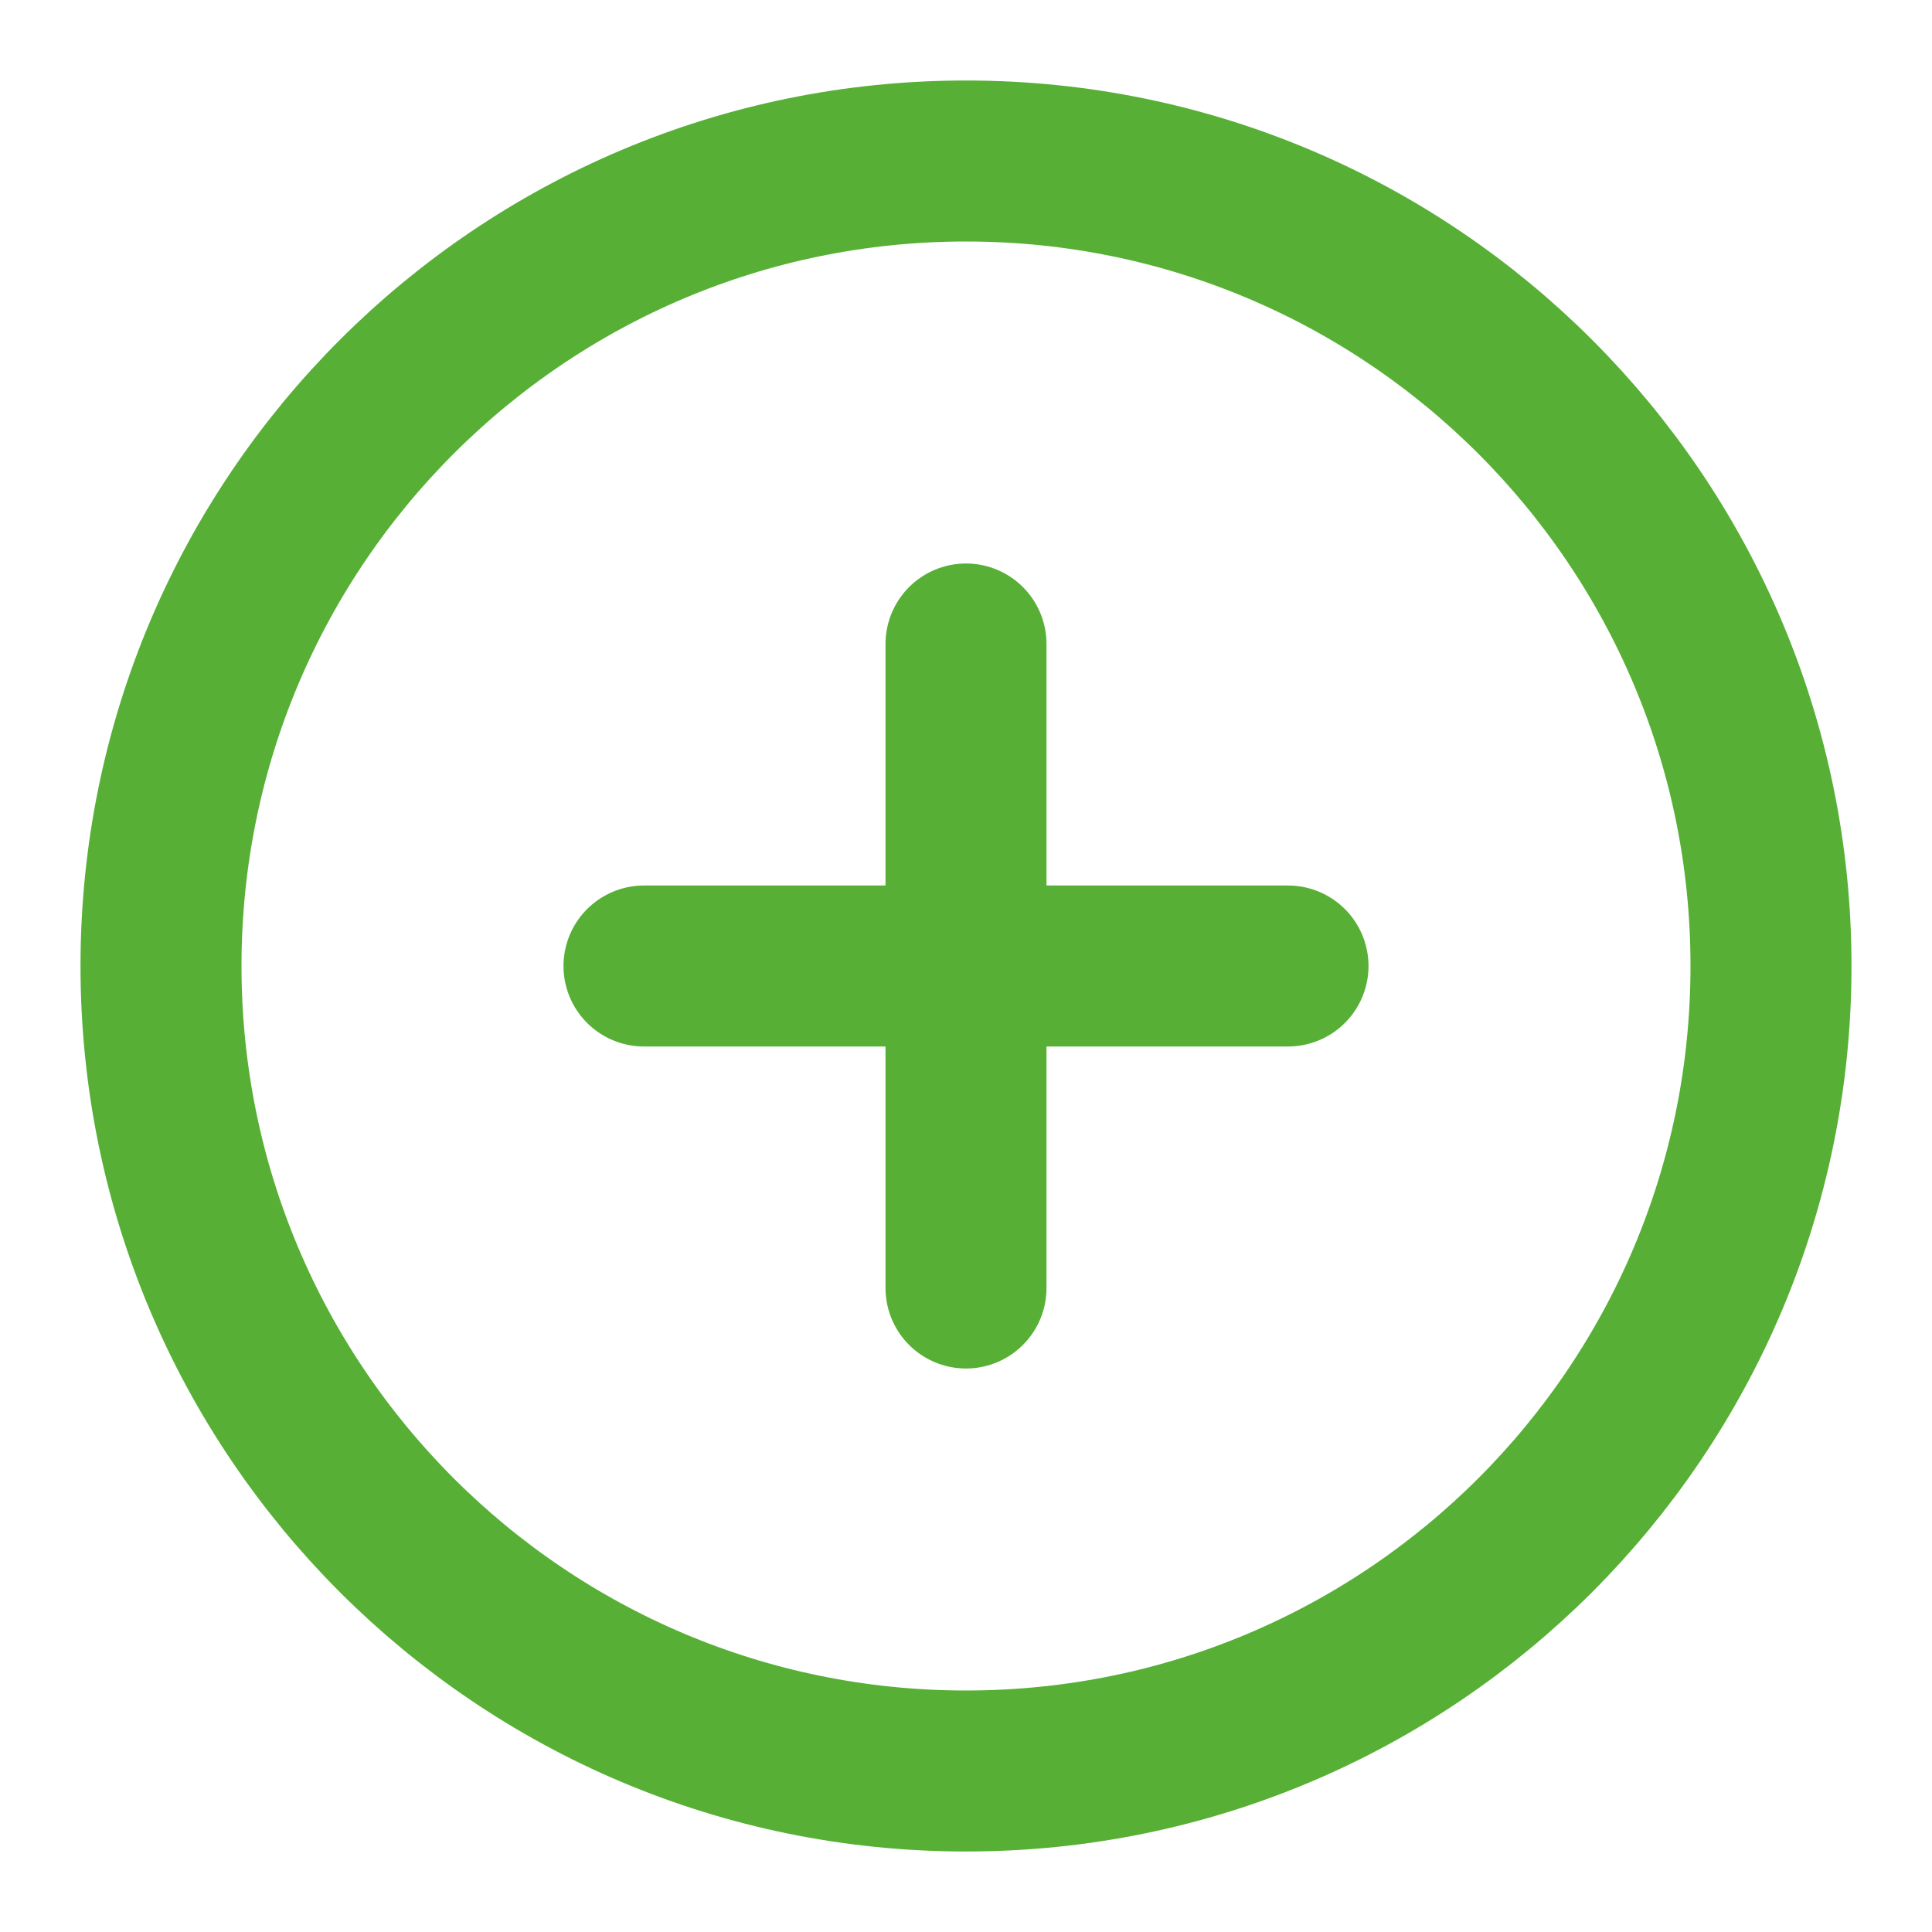
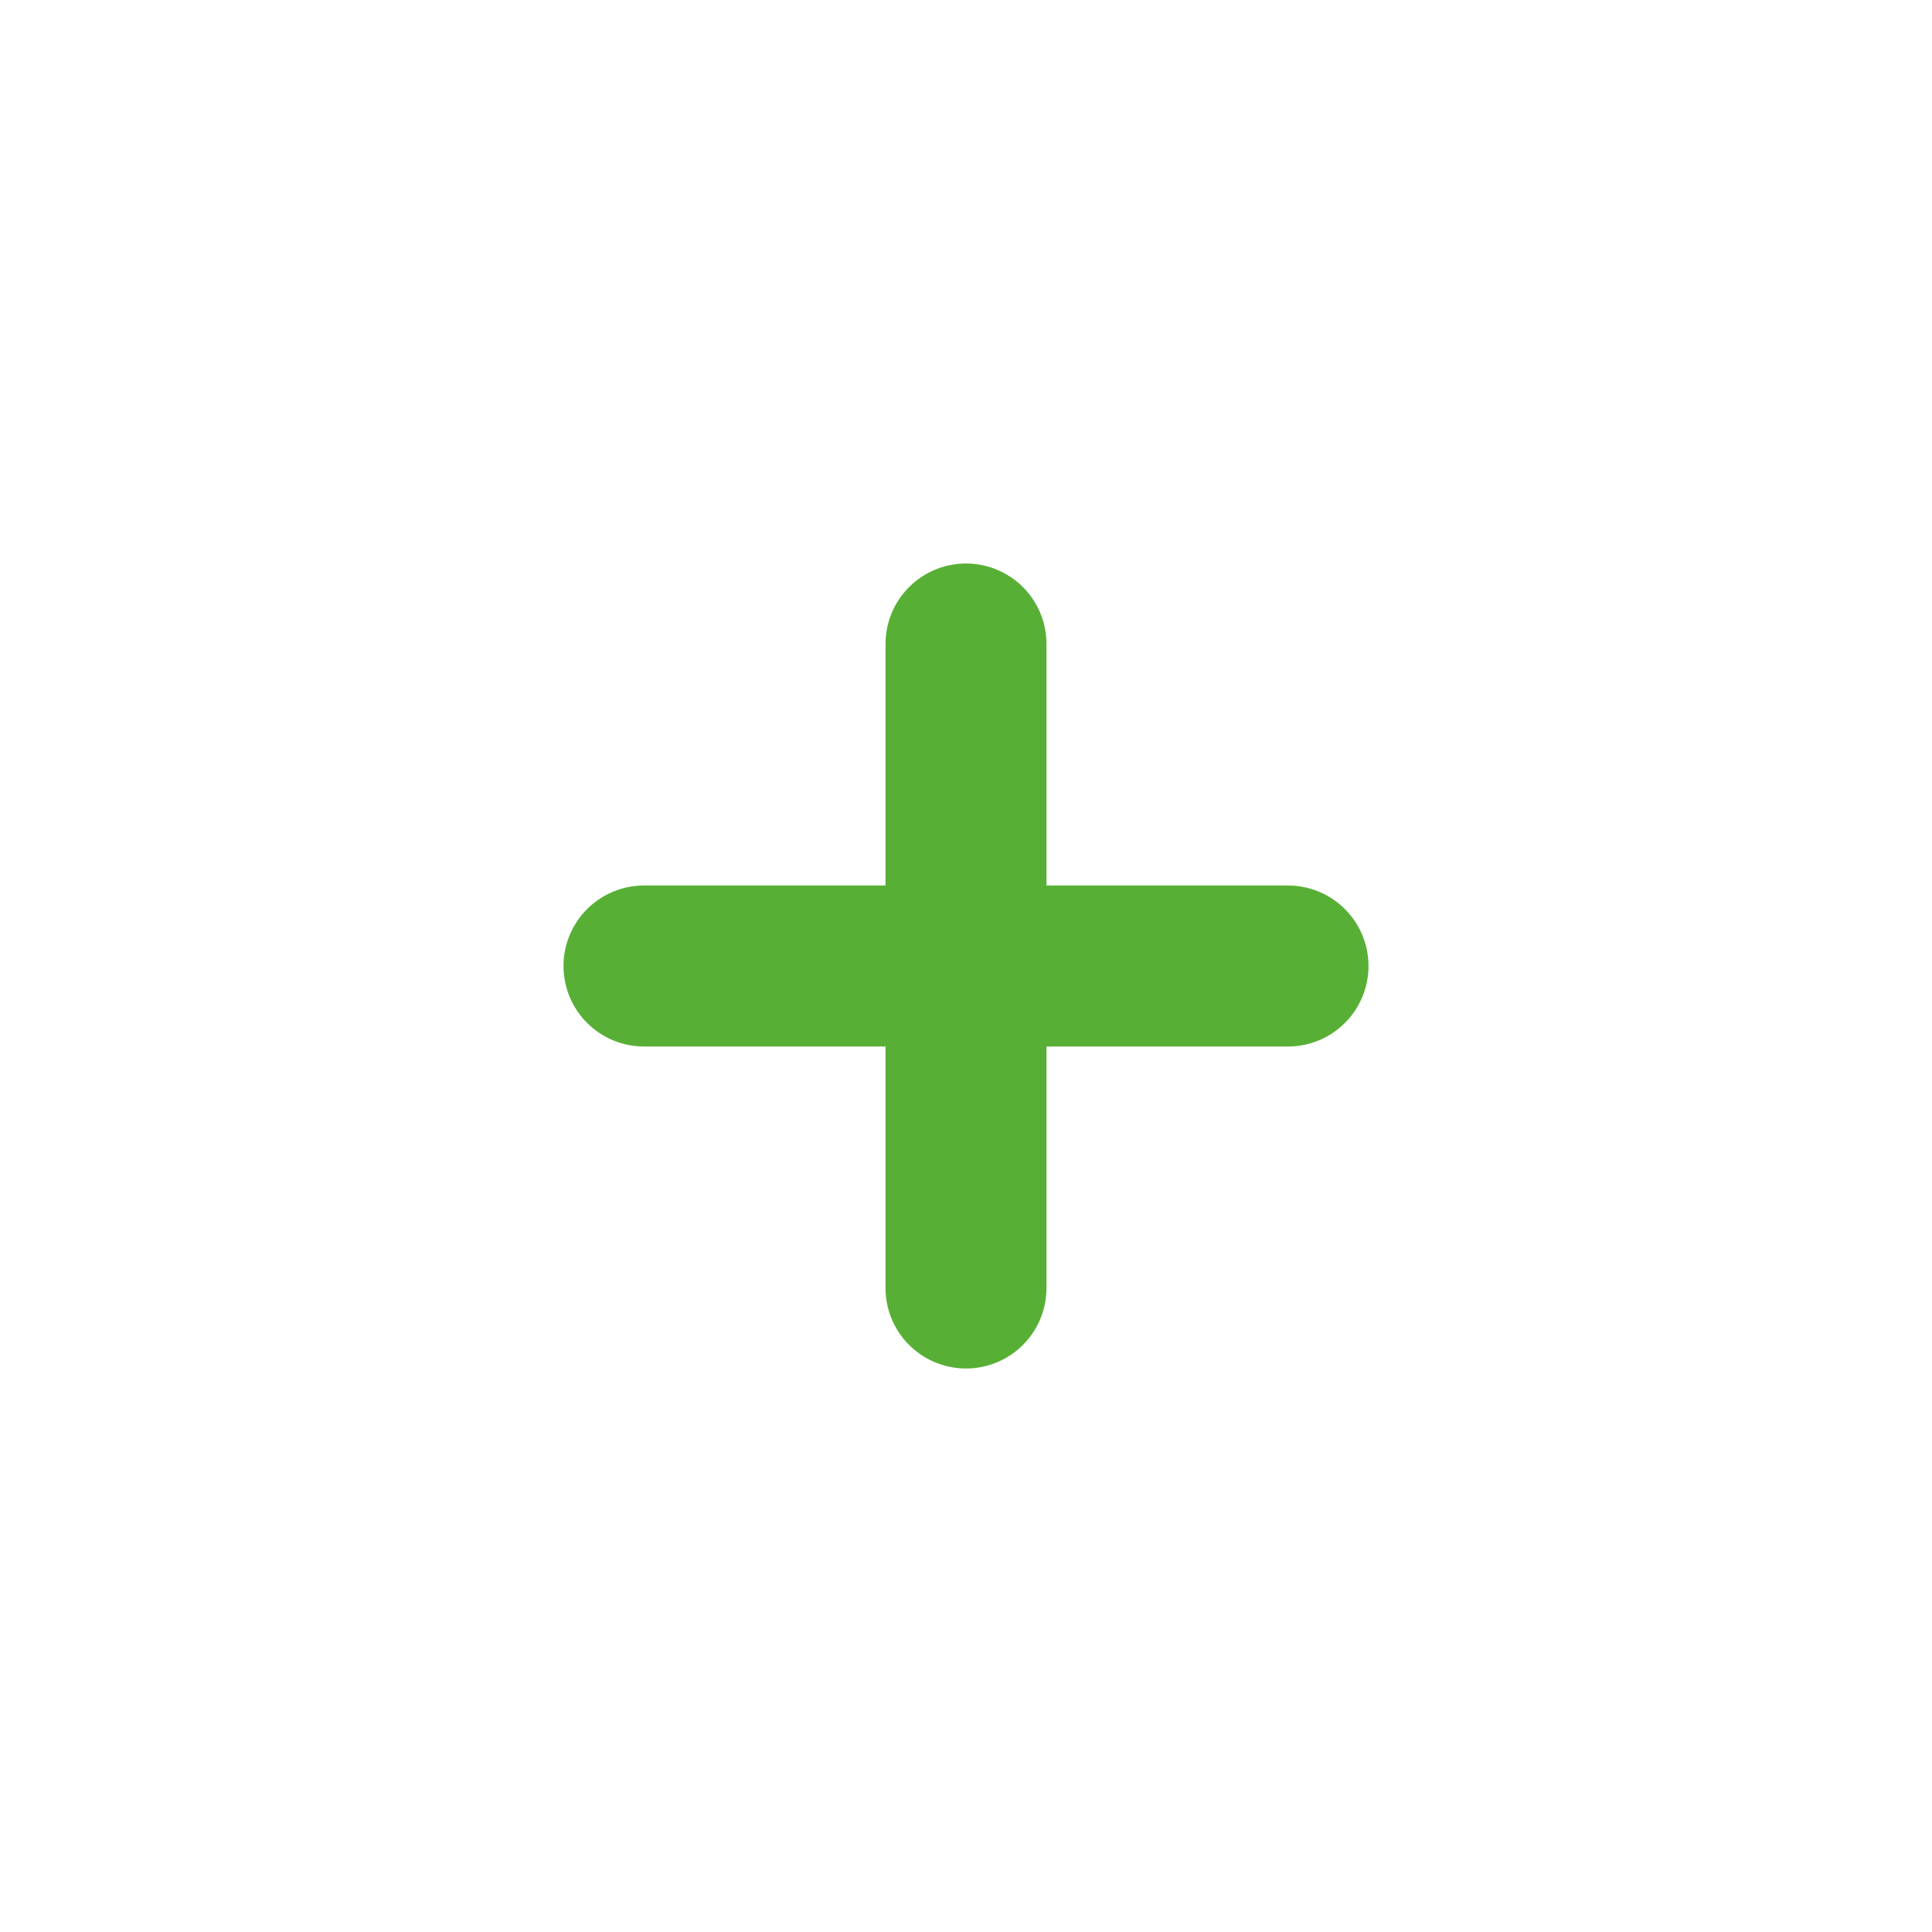
<svg xmlns="http://www.w3.org/2000/svg" width="24" height="24" viewBox="0 0 24 24" fill="none">
-   <path d="M12 22C17.523 22 22 17.523 22 12C22 6.477 17.523 2 12 2C6.477 2 2 6.477 2 12C2 17.523 6.477 22 12 22Z" stroke="#57B035" stroke-width="2" stroke-linecap="round" stroke-linejoin="round" />
  <path d="M12 8V16" stroke="#57B035" stroke-width="2" stroke-linecap="round" stroke-linejoin="round" />
  <path d="M8 12H16" stroke="#57B035" stroke-width="2" stroke-linecap="round" stroke-linejoin="round" />
</svg>